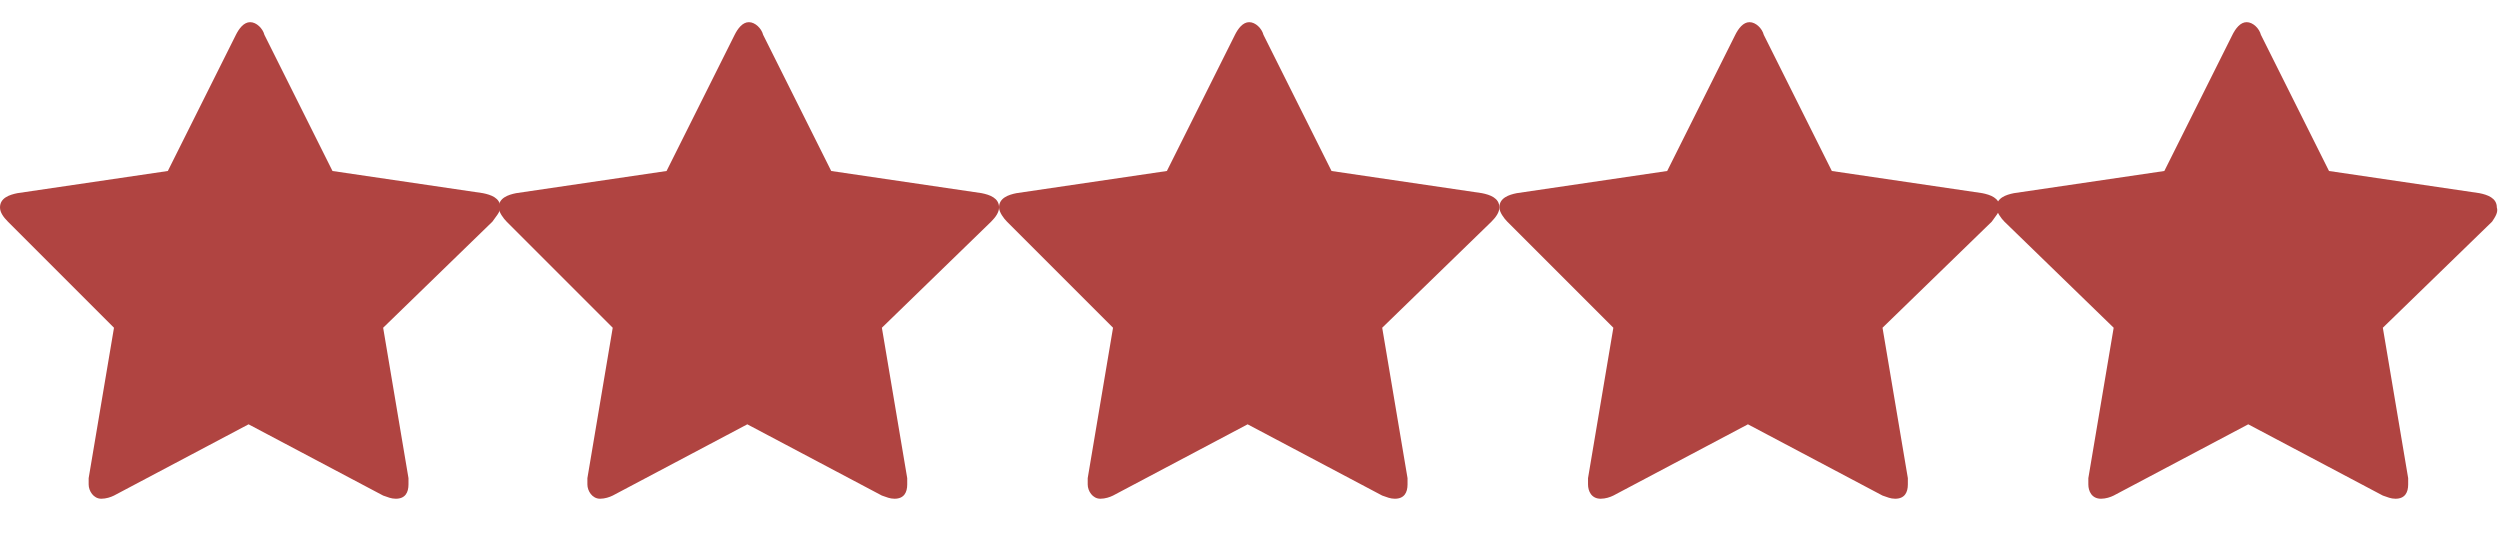
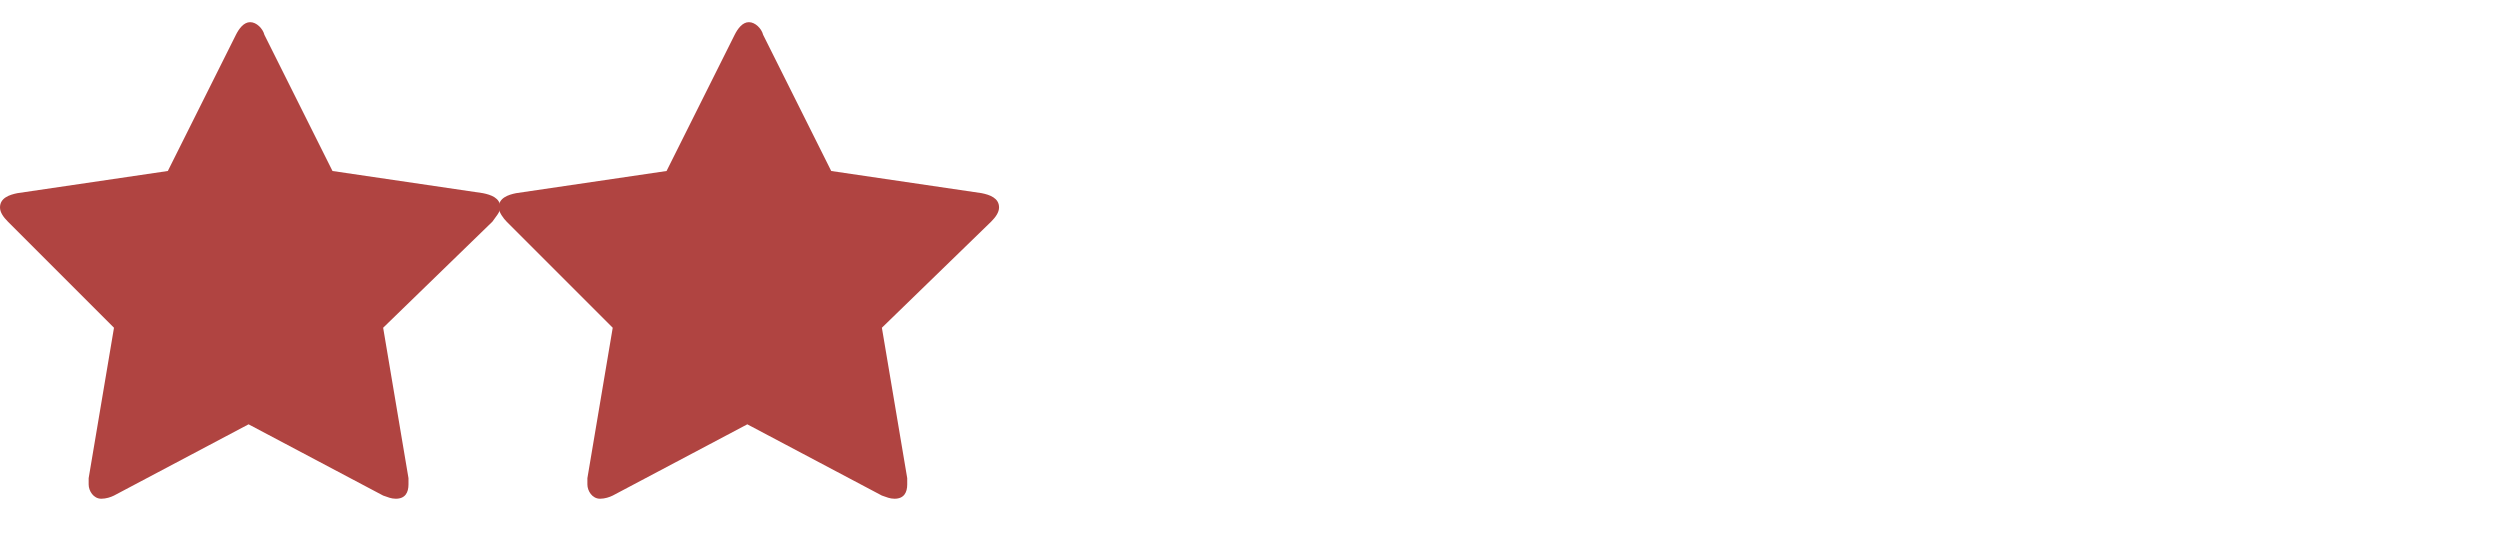
<svg xmlns="http://www.w3.org/2000/svg" version="1.1" id="Layer_1" x="0px" y="0px" viewBox="0 0 157.9 34.8" style="enable-background:new 0 0 157.9 34.8;" xml:space="preserve">
  <style type="text/css">
	.st0{enable-background:new    ;}
	.st1{fill:#B04441;}
</style>
  <g class="st0">
    <path class="st1" d="M31.1,14l-6.9,6.7l1.6,9.5c0,0.1,0,0.2,0,0.4c0,0.5-0.2,0.9-0.8,0.9c-0.3,0-0.5-0.1-0.8-0.2l-8.5-4.5l-8.5,4.5   c-0.2,0.1-0.5,0.2-0.8,0.2c-0.5,0-0.8-0.5-0.8-0.9c0-0.1,0-0.2,0-0.4l1.6-9.5L0.5,14C0.2,13.7,0,13.4,0,13.1c0-0.6,0.6-0.8,1.1-0.9   l9.5-1.4l4.3-8.6c0.2-0.4,0.5-0.8,0.9-0.8s0.8,0.4,0.9,0.8l4.3,8.6l9.5,1.4c0.5,0.1,1.1,0.3,1.1,0.9C31.6,13.4,31.3,13.7,31.1,14z" />
    <path class="st1" d="M62.6,14l-6.9,6.7l1.6,9.5c0,0.1,0,0.2,0,0.4c0,0.5-0.2,0.9-0.8,0.9c-0.3,0-0.5-0.1-0.8-0.2l-8.5-4.5l-8.5,4.5   c-0.2,0.1-0.5,0.2-0.8,0.2c-0.5,0-0.8-0.5-0.8-0.9c0-0.1,0-0.2,0-0.4l1.6-9.5L32,14c-0.2-0.2-0.5-0.6-0.5-0.9   c0-0.6,0.6-0.8,1.1-0.9l9.5-1.4l4.3-8.6c0.2-0.4,0.5-0.8,0.9-0.8s0.8,0.4,0.9,0.8l4.3,8.6l9.5,1.4c0.5,0.1,1.1,0.3,1.1,0.9   C63.1,13.4,62.9,13.7,62.6,14z" />
-     <path class="st1" d="M94.2,14l-6.9,6.7l1.6,9.5c0,0.1,0,0.2,0,0.4c0,0.5-0.2,0.9-0.8,0.9c-0.3,0-0.5-0.1-0.8-0.2l-8.5-4.5l-8.5,4.5   c-0.2,0.1-0.5,0.2-0.8,0.2c-0.5,0-0.8-0.5-0.8-0.9c0-0.1,0-0.2,0-0.4l1.6-9.5L63.6,14c-0.2-0.2-0.5-0.6-0.5-0.9   c0-0.6,0.6-0.8,1.1-0.9l9.5-1.4L78,2.2c0.2-0.4,0.5-0.8,0.9-0.8s0.8,0.4,0.9,0.8l4.3,8.6l9.5,1.4c0.5,0.1,1.1,0.3,1.1,0.9   C94.7,13.4,94.5,13.7,94.2,14z" />
-     <path class="st1" d="M125.8,14l-6.9,6.7l1.6,9.5c0,0.1,0,0.2,0,0.4c0,0.5-0.2,0.9-0.8,0.9c-0.3,0-0.5-0.1-0.8-0.2l-8.5-4.5   l-8.5,4.5c-0.2,0.1-0.5,0.2-0.8,0.2c-0.6,0-0.8-0.5-0.8-0.9c0-0.1,0-0.2,0-0.4l1.6-9.5L95.2,14c-0.2-0.2-0.5-0.6-0.5-0.9   c0-0.6,0.6-0.8,1.1-0.9l9.5-1.4l4.3-8.6c0.2-0.4,0.5-0.8,0.9-0.8s0.8,0.4,0.9,0.8l4.3,8.6l9.5,1.4c0.5,0.1,1.1,0.3,1.1,0.9   C126.3,13.4,126,13.7,125.8,14z" />
-     <path class="st1" d="M157.4,14l-6.9,6.7l1.6,9.5c0,0.1,0,0.2,0,0.4c0,0.5-0.2,0.9-0.8,0.9c-0.3,0-0.5-0.1-0.8-0.2l-8.5-4.5   l-8.5,4.5c-0.2,0.1-0.5,0.2-0.8,0.2c-0.6,0-0.8-0.5-0.8-0.9c0-0.1,0-0.2,0-0.4l1.6-9.5l-6.9-6.7c-0.2-0.2-0.5-0.6-0.5-0.9   c0-0.6,0.6-0.8,1.1-0.9l9.5-1.4l4.3-8.6c0.2-0.4,0.5-0.8,0.9-0.8s0.8,0.4,0.9,0.8l4.3,8.6l9.5,1.4c0.5,0.1,1.1,0.3,1.1,0.9   C157.8,13.4,157.6,13.7,157.4,14z" />
  </g>
</svg>